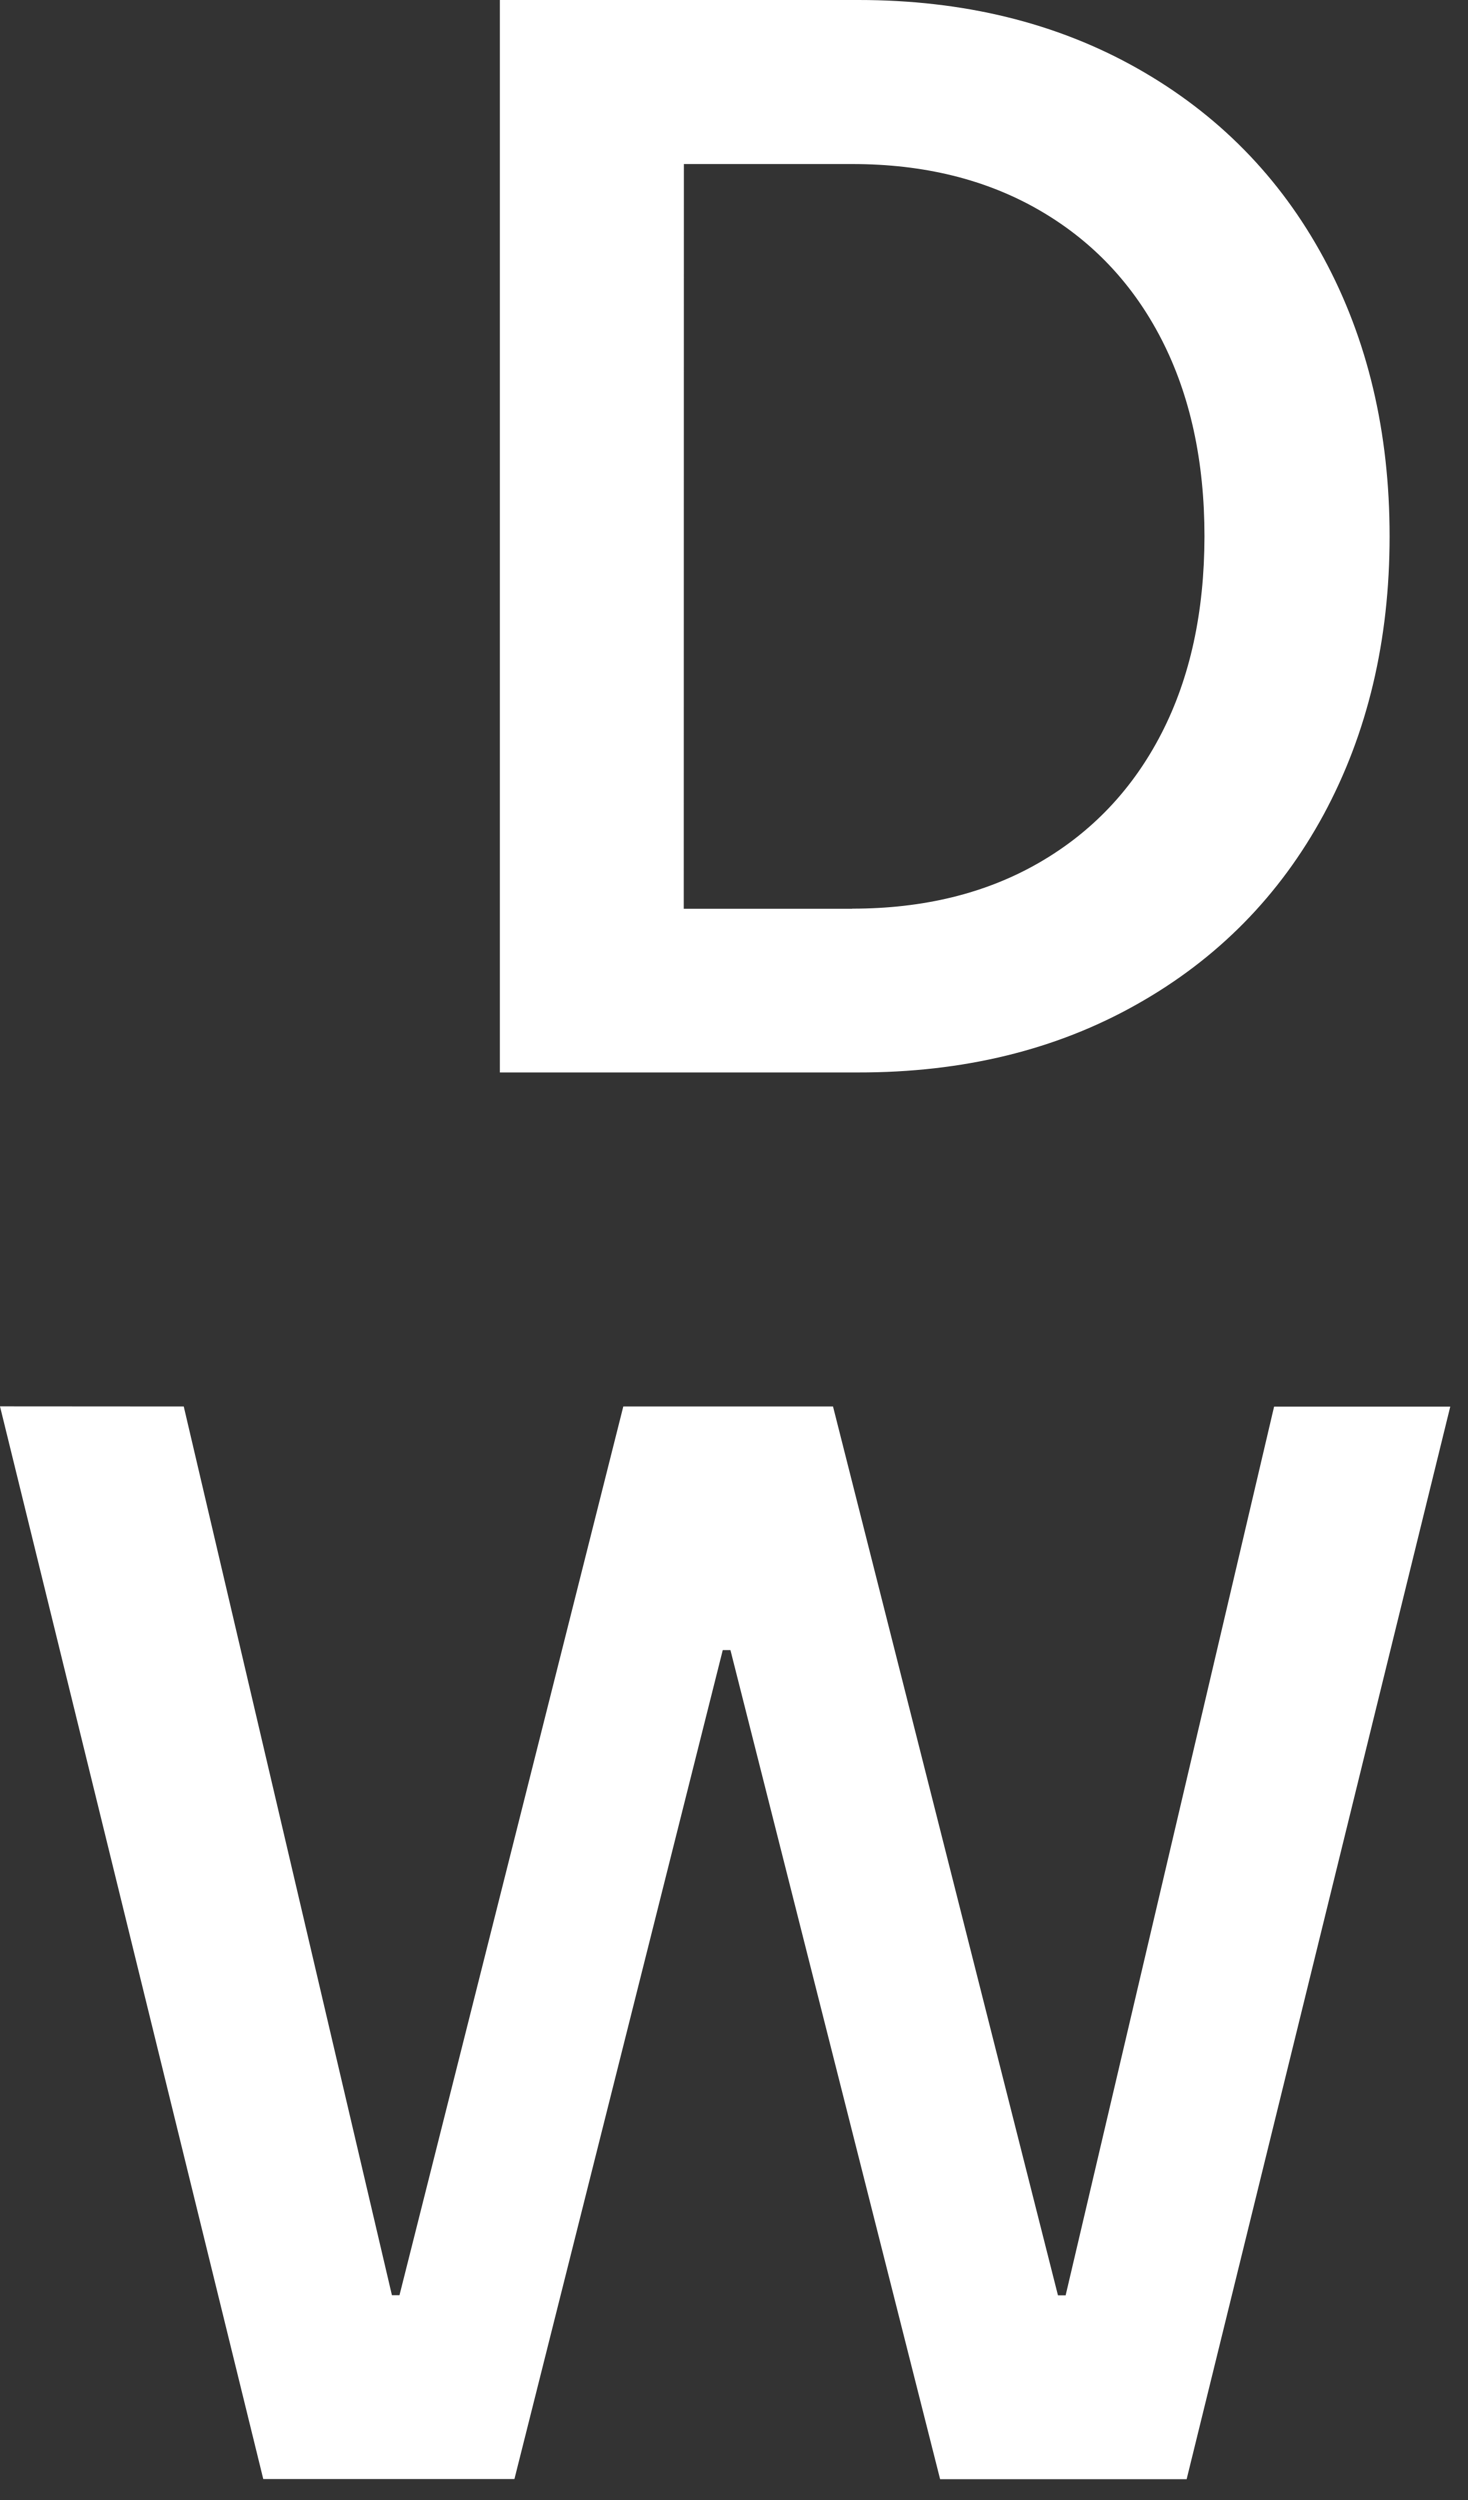
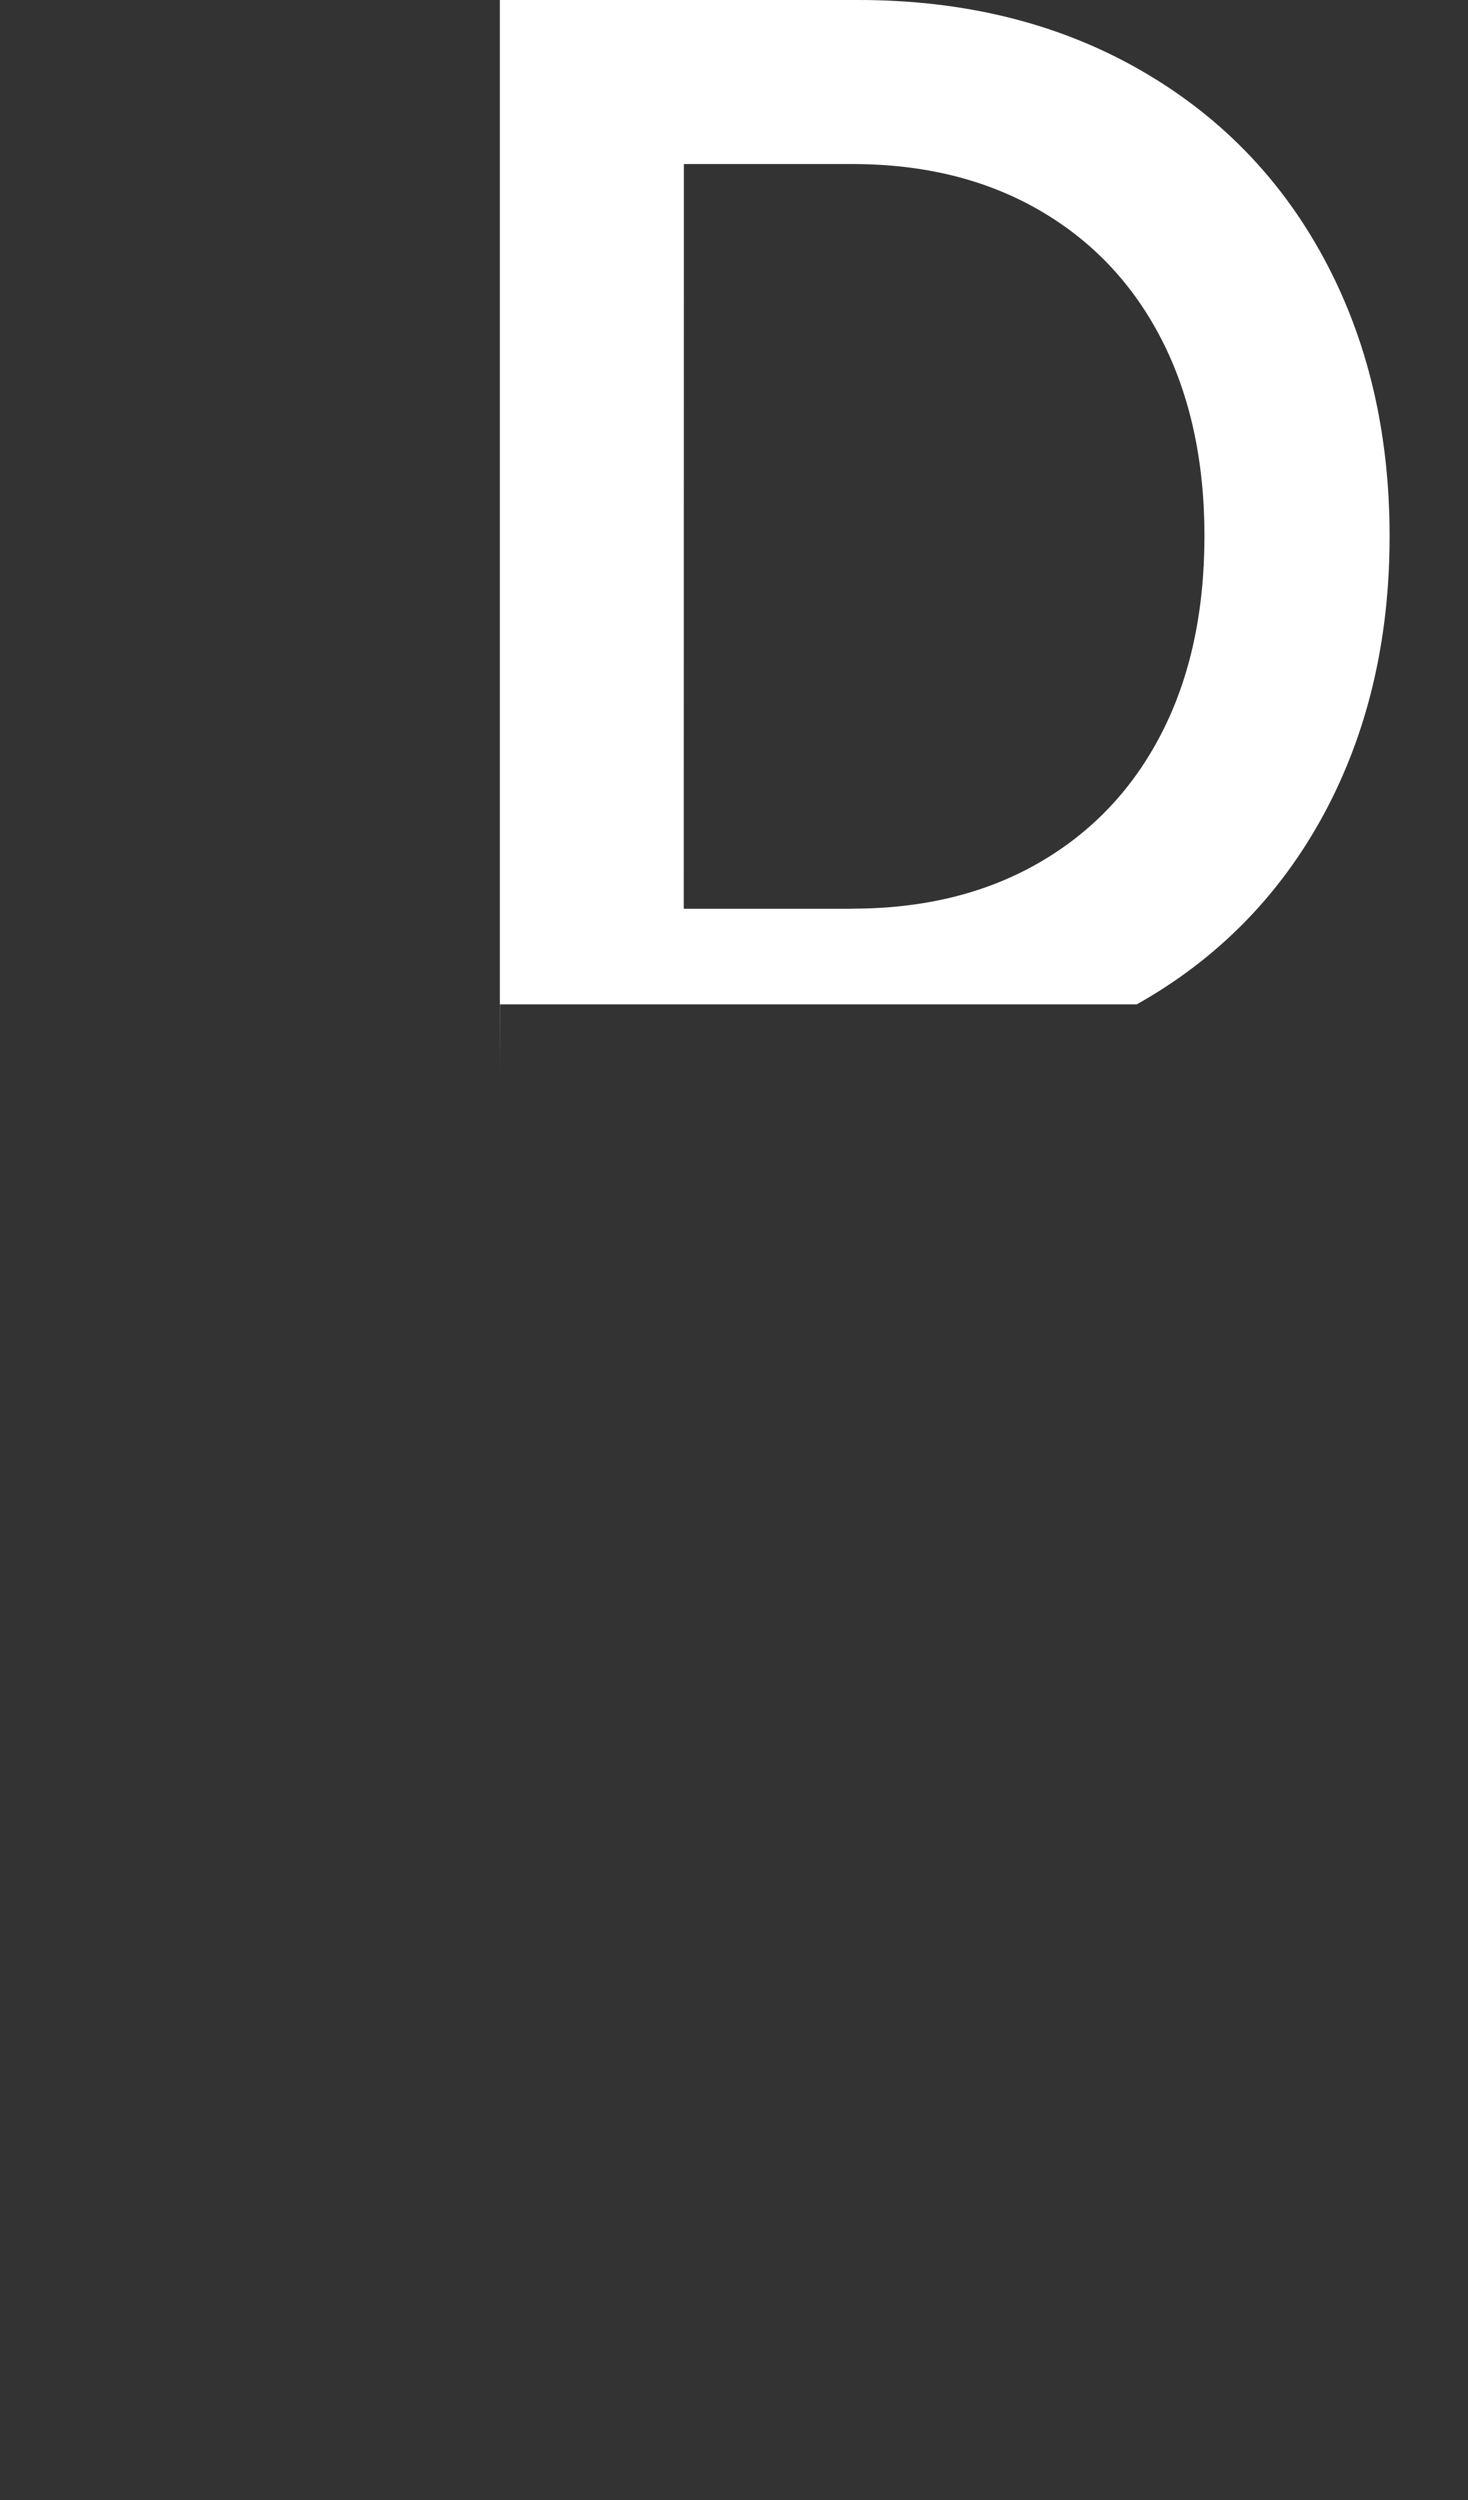
<svg xmlns="http://www.w3.org/2000/svg" width="47" height="80" viewBox="0 0 47 80" fill="none">
  <rect x="0" y="0" width="47" height="80" fill="#333333" stroke="none" />
-   <path d="M8.429 79.324H16.47L23.14 52.799H23.386L30.099 79.328H37.992L46.432 45.008H40.792L34.118 73.445H33.872L26.67 45.004H19.956L12.79 73.441H12.548L5.883 45.004L0 45L8.429 79.324Z" fill="white" />
-   <path d="M27.281 29.075C29.569 29.075 31.562 28.587 33.265 27.606C34.964 26.626 36.271 25.246 37.187 23.466C38.103 21.687 38.559 19.585 38.563 17.164C38.563 14.747 38.103 12.645 37.191 10.866C36.275 9.082 34.968 7.702 33.269 6.722C31.57 5.742 29.577 5.249 27.289 5.249H21.895L21.891 29.079H27.285L27.281 29.075ZM16.004 34.32V0H27.483C30.848 0 33.826 0.73 36.404 2.183C38.986 3.639 40.979 5.665 42.383 8.263C43.788 10.862 44.49 13.827 44.49 17.16C44.49 20.493 43.784 23.462 42.38 26.061C40.971 28.659 38.978 30.685 36.396 32.137C33.814 33.594 30.84 34.32 27.471 34.316H16L16.004 34.32Z" fill="white" />
+   <path d="M27.281 29.075C29.569 29.075 31.562 28.587 33.265 27.606C34.964 26.626 36.271 25.246 37.187 23.466C38.103 21.687 38.559 19.585 38.563 17.164C38.563 14.747 38.103 12.645 37.191 10.866C36.275 9.082 34.968 7.702 33.269 6.722C31.57 5.742 29.577 5.249 27.289 5.249H21.895L21.891 29.079H27.285L27.281 29.075ZM16.004 34.32V0H27.483C30.848 0 33.826 0.73 36.404 2.183C38.986 3.639 40.979 5.665 42.383 8.263C43.788 10.862 44.49 13.827 44.49 17.16C44.49 20.493 43.784 23.462 42.38 26.061C40.971 28.659 38.978 30.685 36.396 32.137H16L16.004 34.32Z" fill="white" />
</svg>